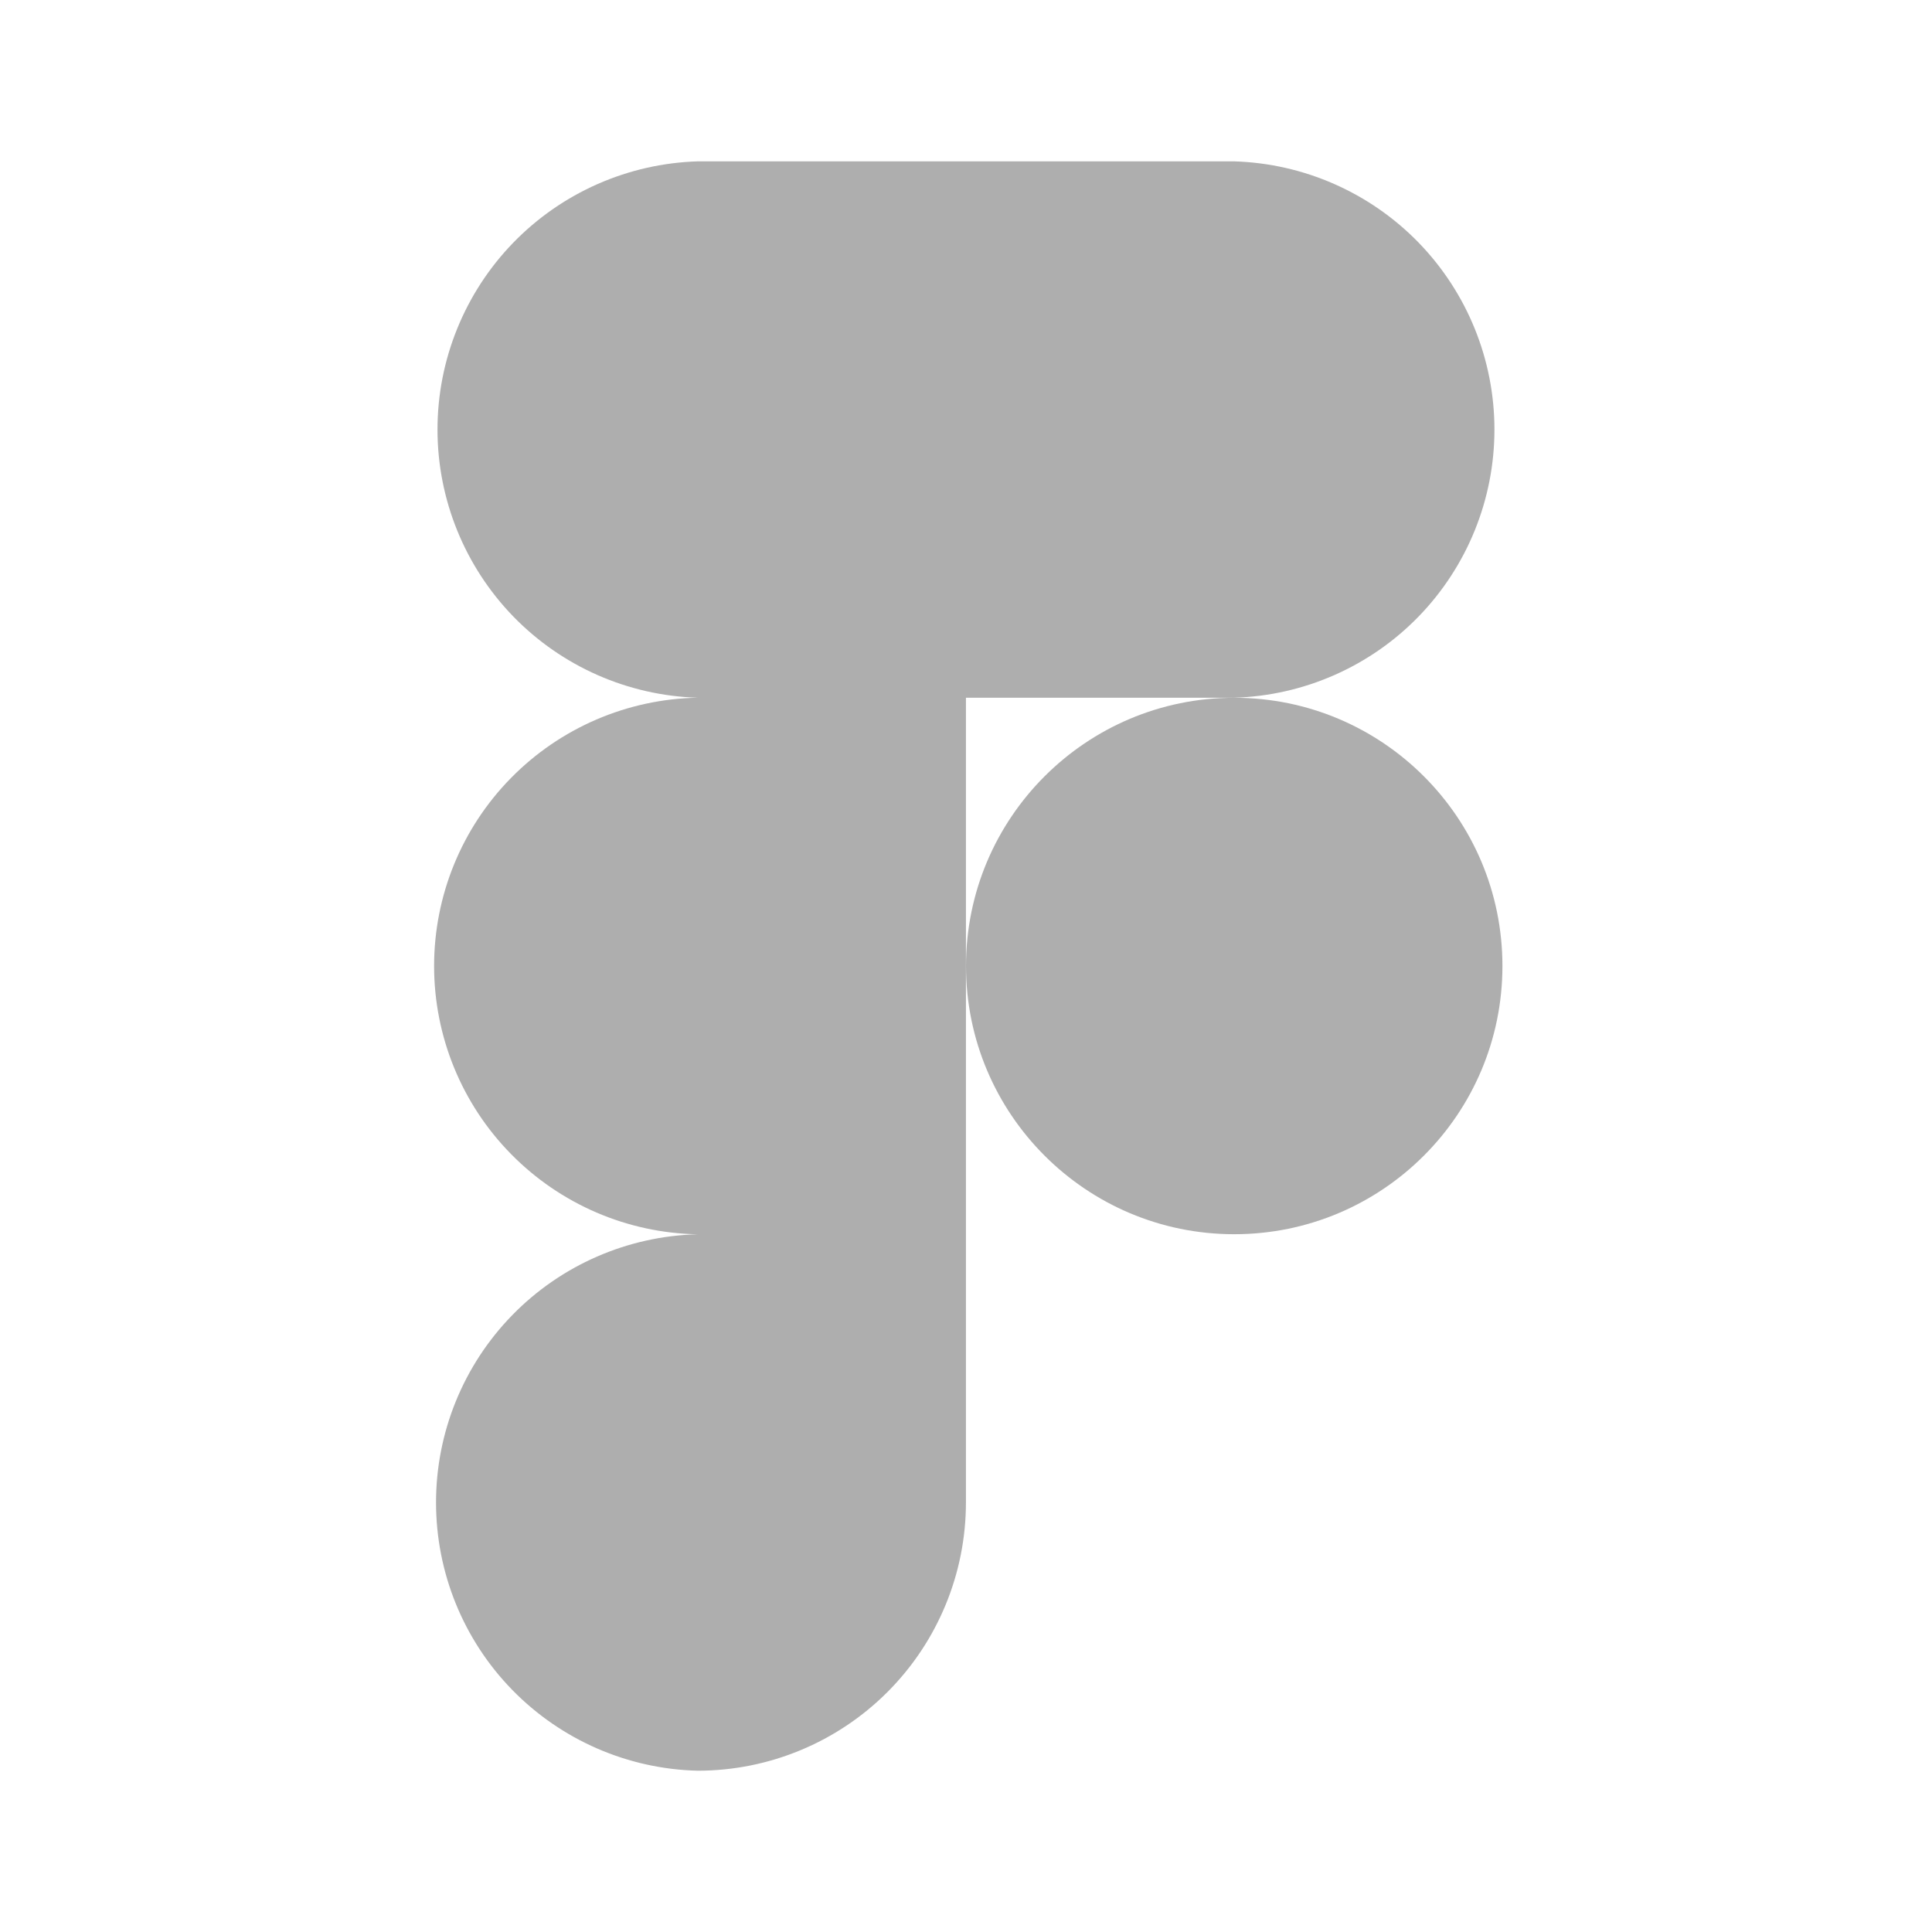
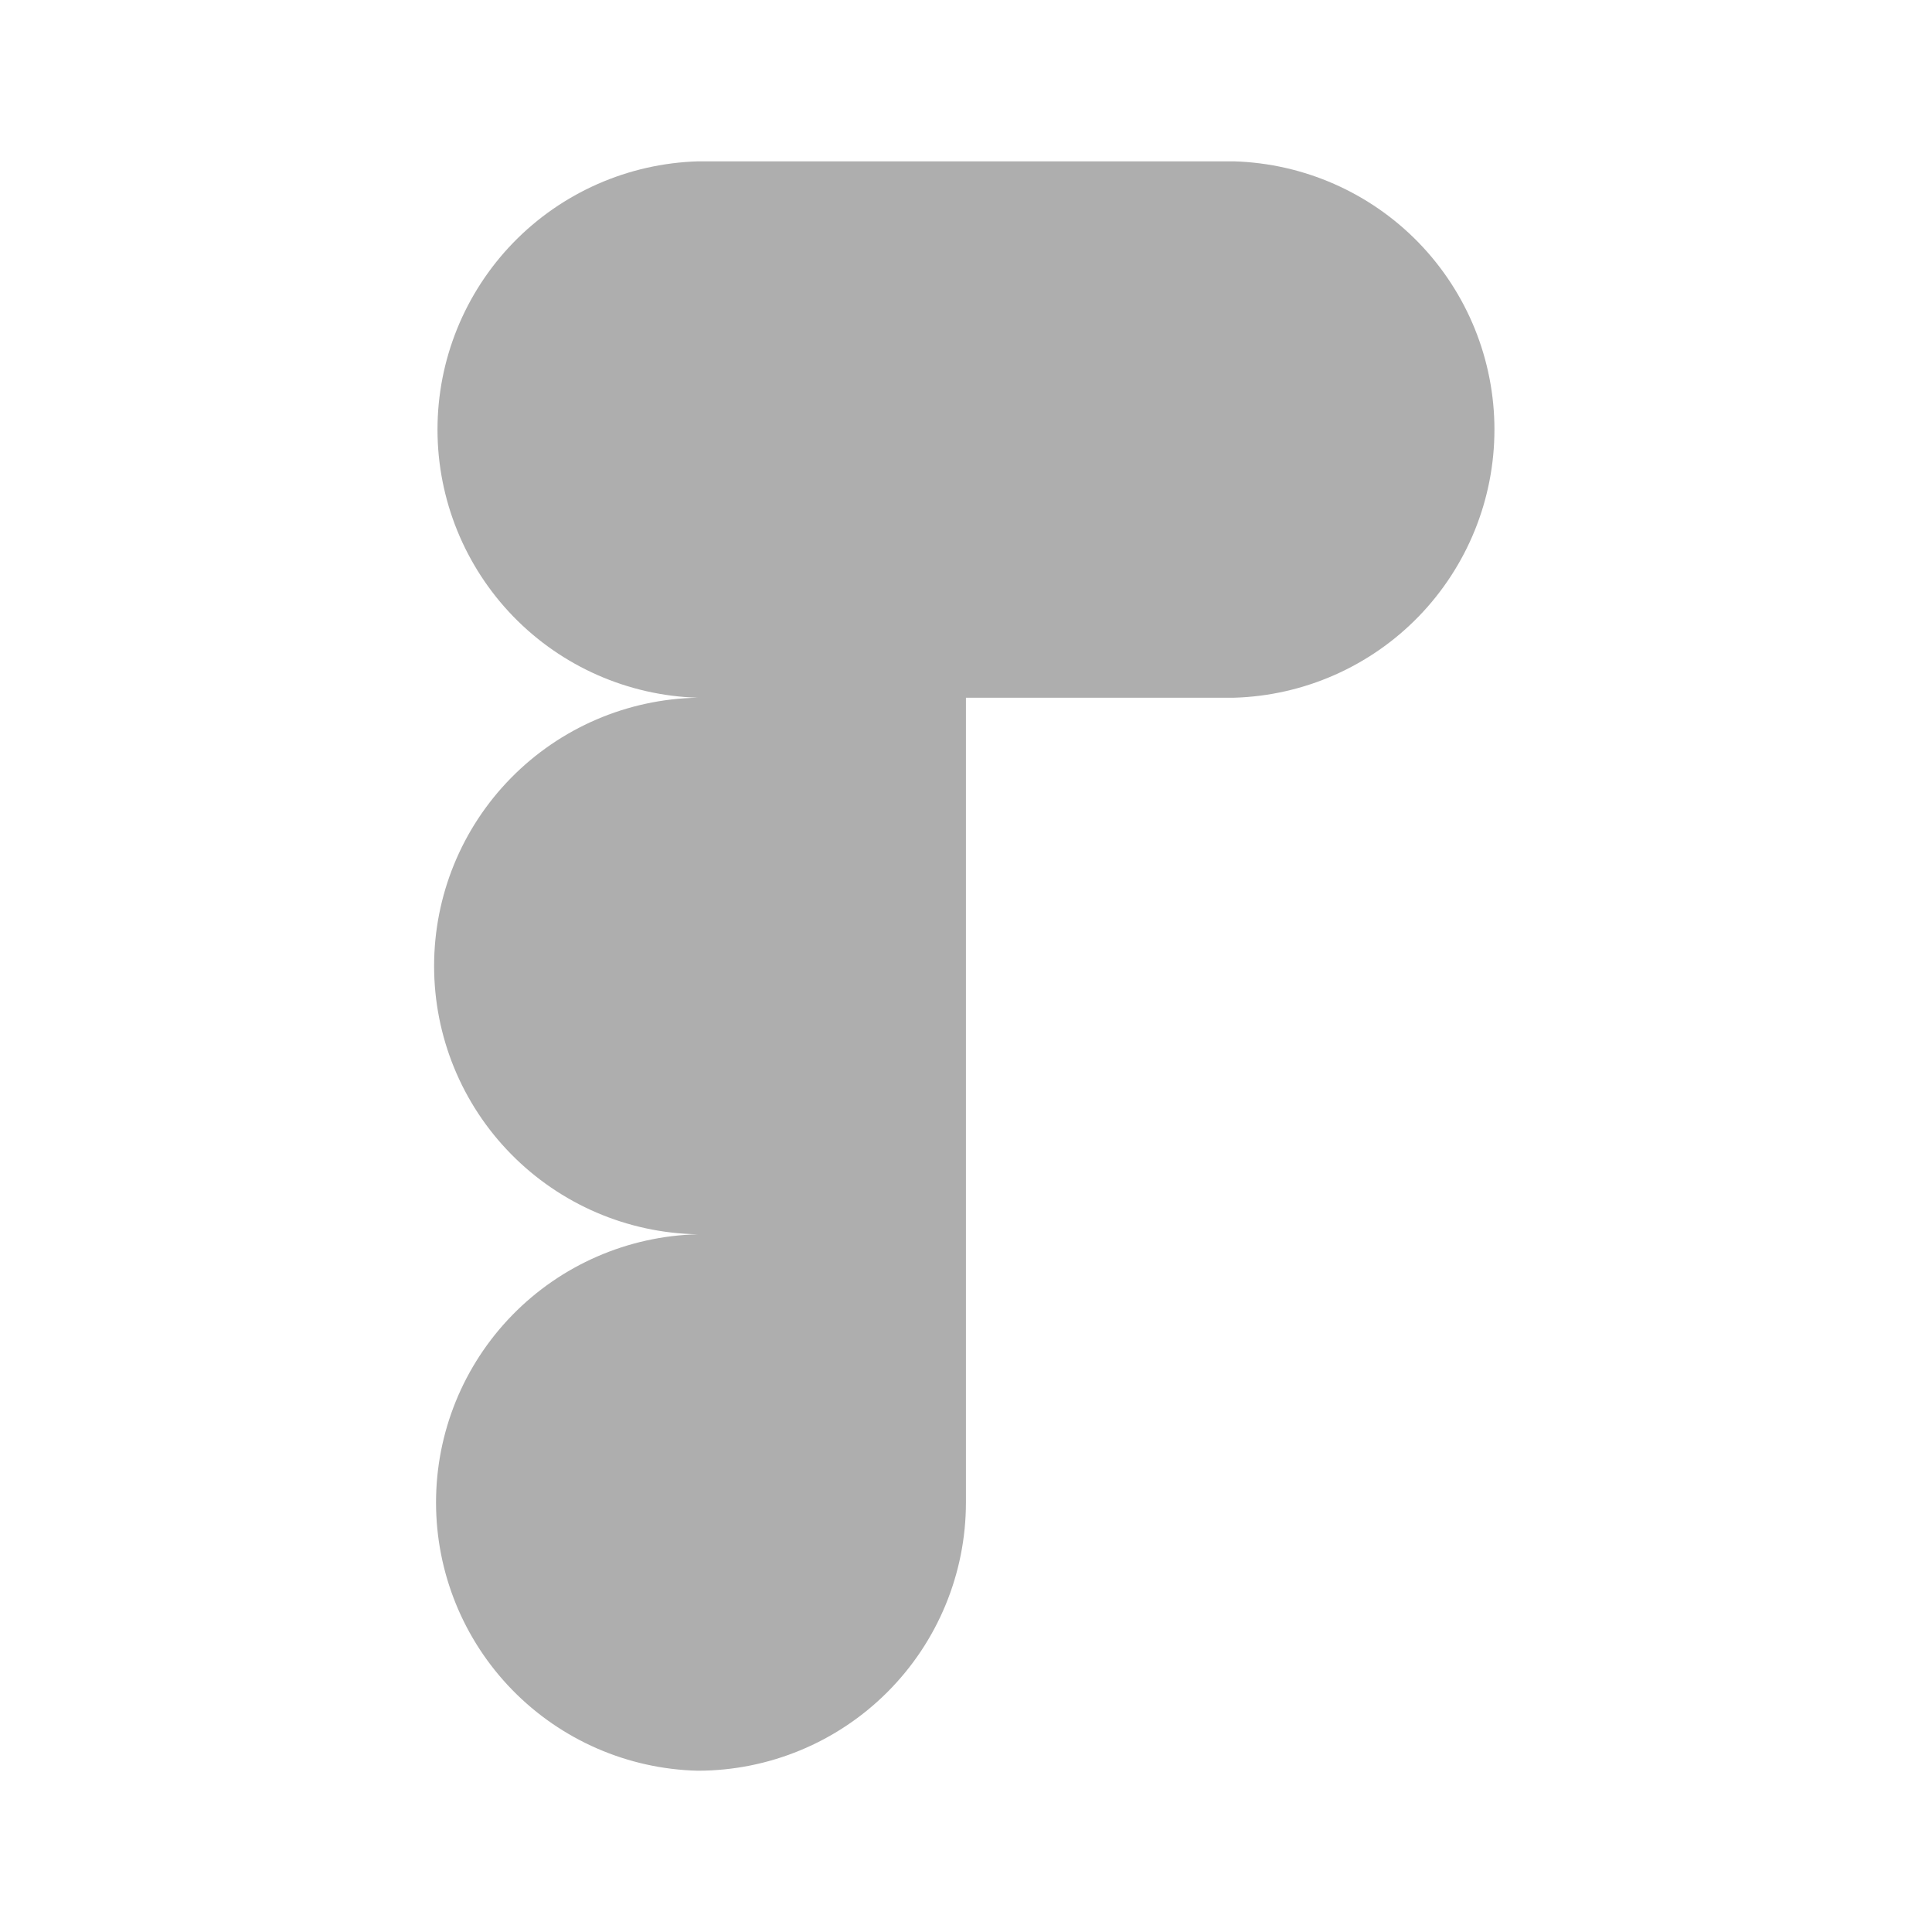
<svg xmlns="http://www.w3.org/2000/svg" width="29" height="29" viewBox="0 0 29 29" fill="none">
  <path d="M18.526 10.473C19.572 10.442 20.566 10.004 21.295 9.253C22.024 8.501 22.432 7.495 22.432 6.448C22.432 5.401 22.024 4.395 21.295 3.643C20.566 2.892 19.572 2.454 18.526 2.422H10.473C9.427 2.454 8.433 2.892 7.704 3.643C6.975 4.395 6.567 5.401 6.567 6.448C6.567 7.495 6.975 8.501 7.704 9.253C8.433 10.004 9.427 10.442 10.473 10.473C9.417 10.492 8.411 10.924 7.671 11.677C6.93 12.43 6.516 13.444 6.516 14.5C6.516 15.556 6.93 16.57 7.671 17.323C8.411 18.076 9.417 18.509 10.473 18.527C9.423 18.553 8.423 18.988 7.689 19.741C6.955 20.493 6.545 21.502 6.545 22.553C6.545 23.604 6.955 24.614 7.689 25.366C8.423 26.118 9.423 26.554 10.473 26.579C11.541 26.579 12.565 26.154 13.32 25.399C14.075 24.644 14.499 23.62 14.499 22.552V10.473H18.526Z" fill="black" fill-opacity="0.32" />
-   <path d="M18.526 18.526C20.75 18.526 22.552 16.723 22.552 14.5C22.552 12.276 20.75 10.474 18.526 10.474C16.303 10.474 14.5 12.276 14.5 14.5C14.5 16.723 16.303 18.526 18.526 18.526Z" fill="black" fill-opacity="0.32" />
</svg>